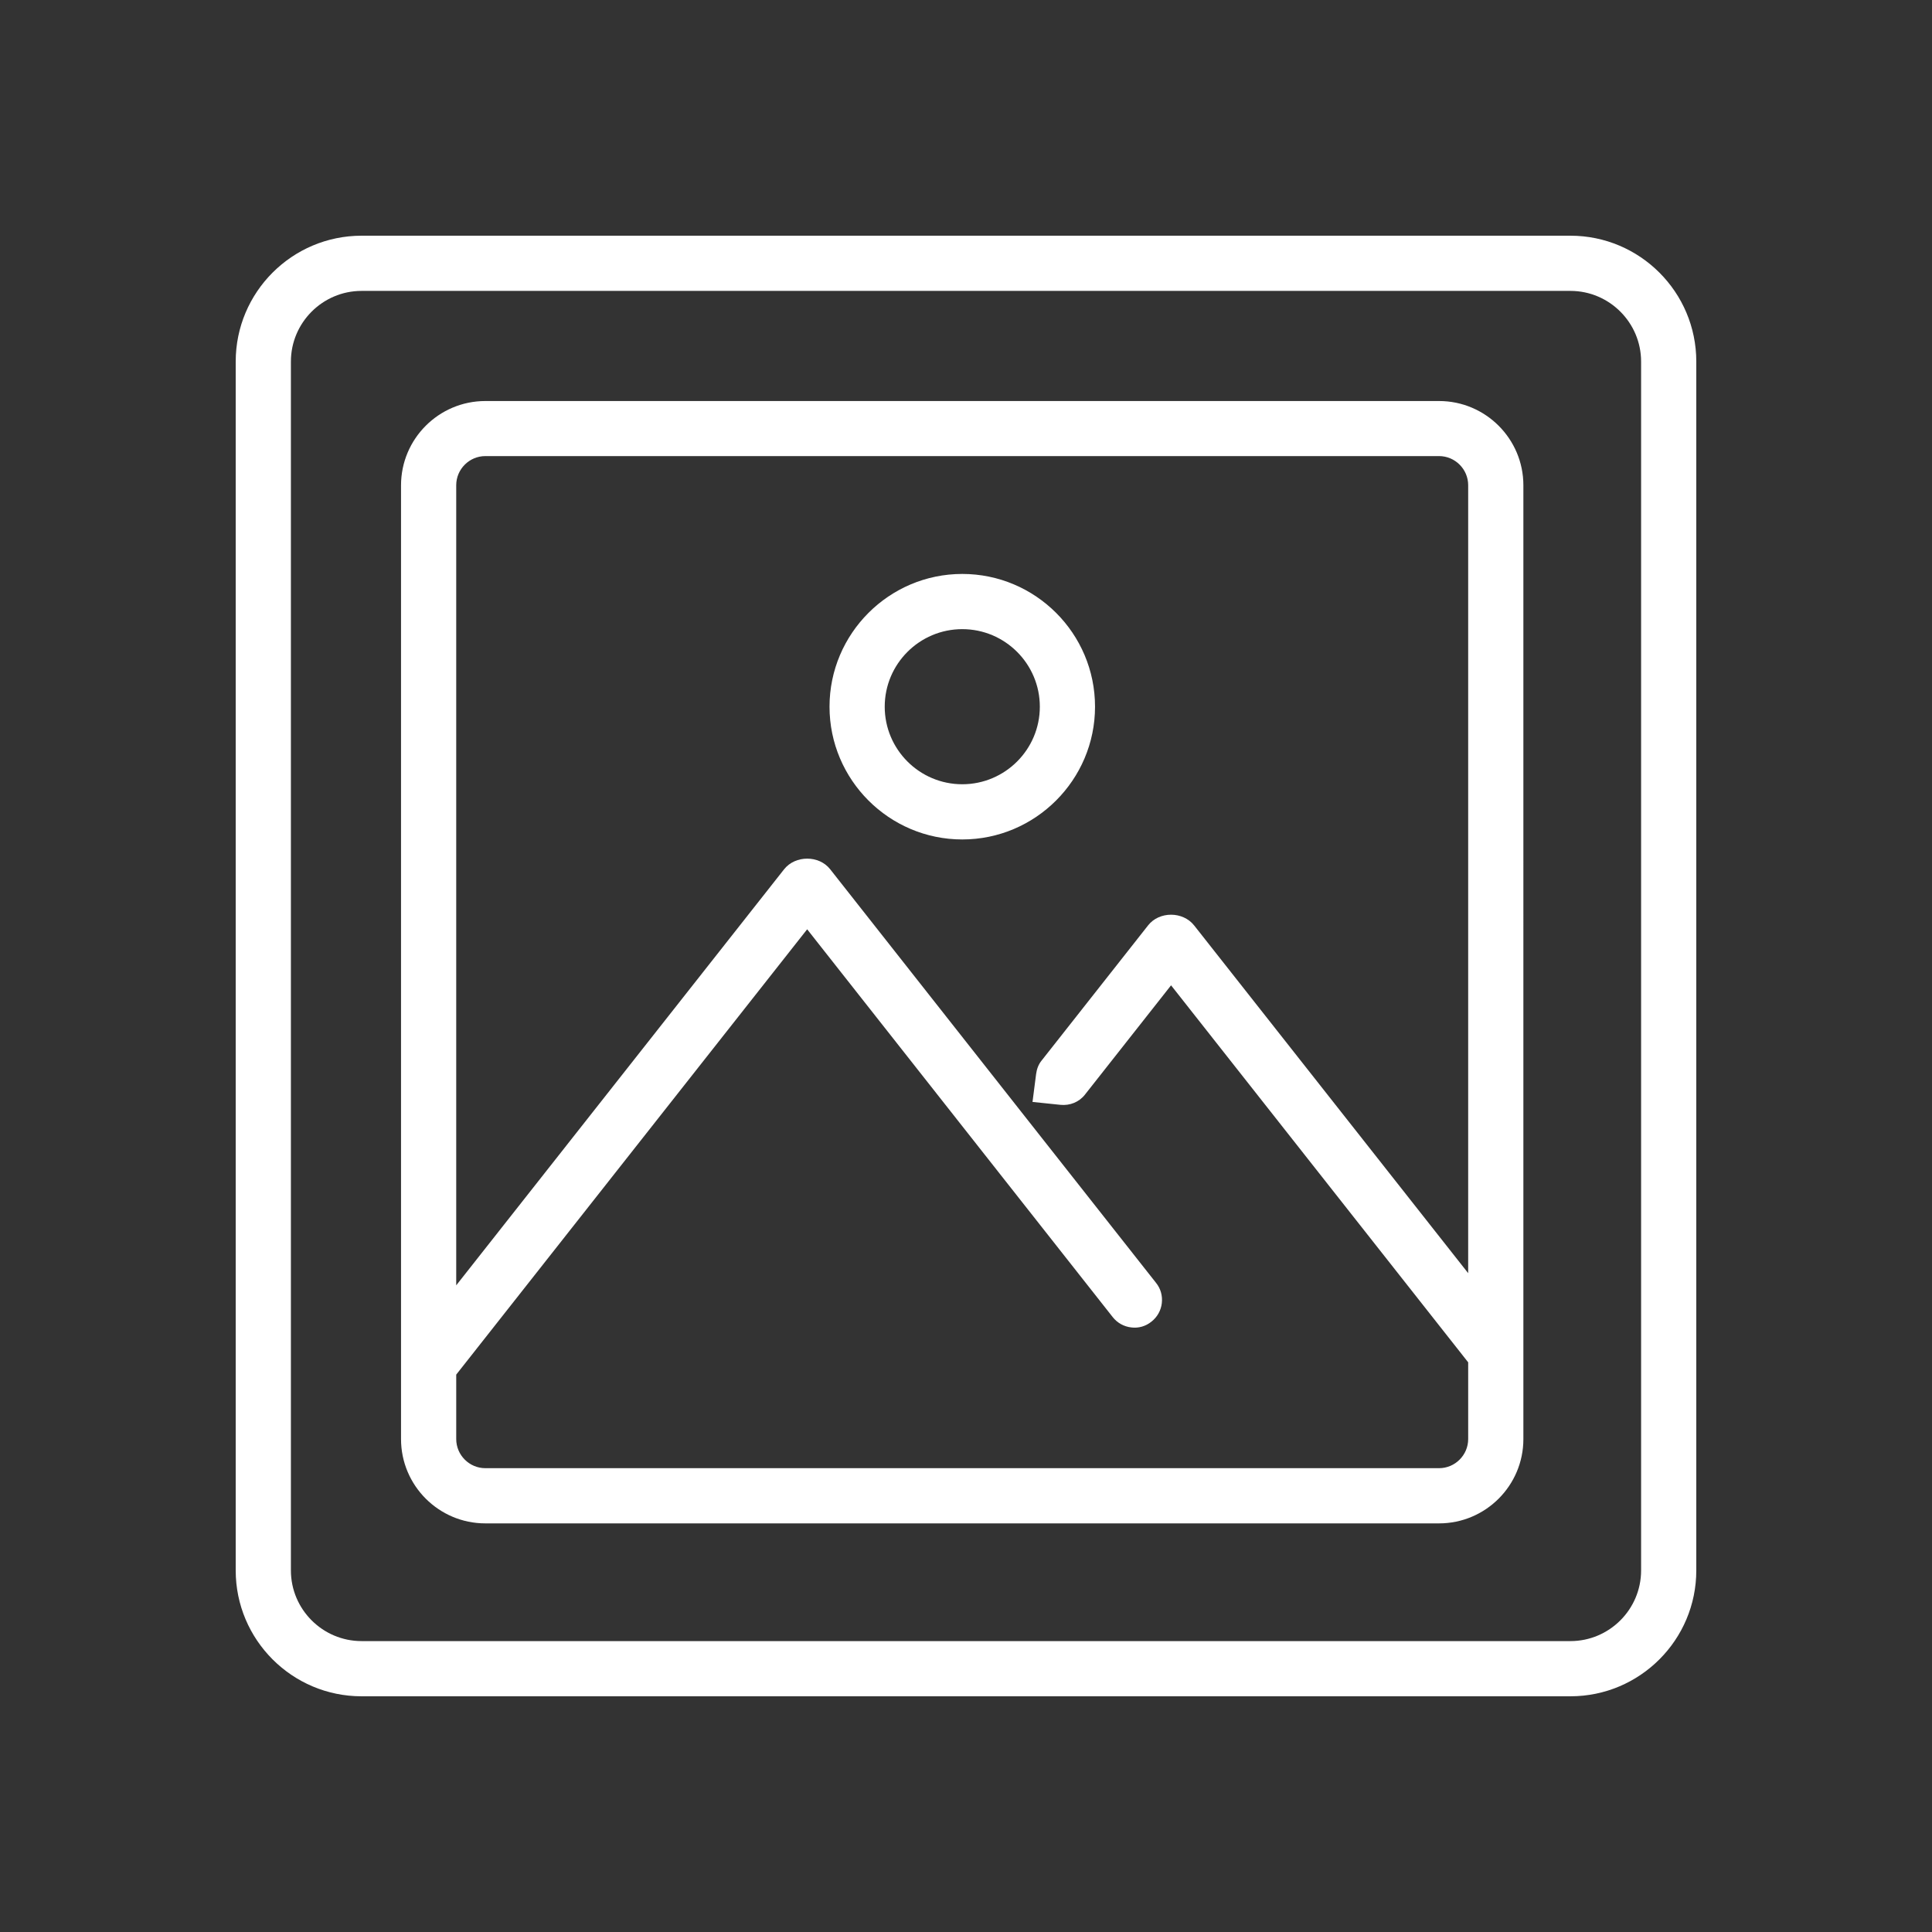
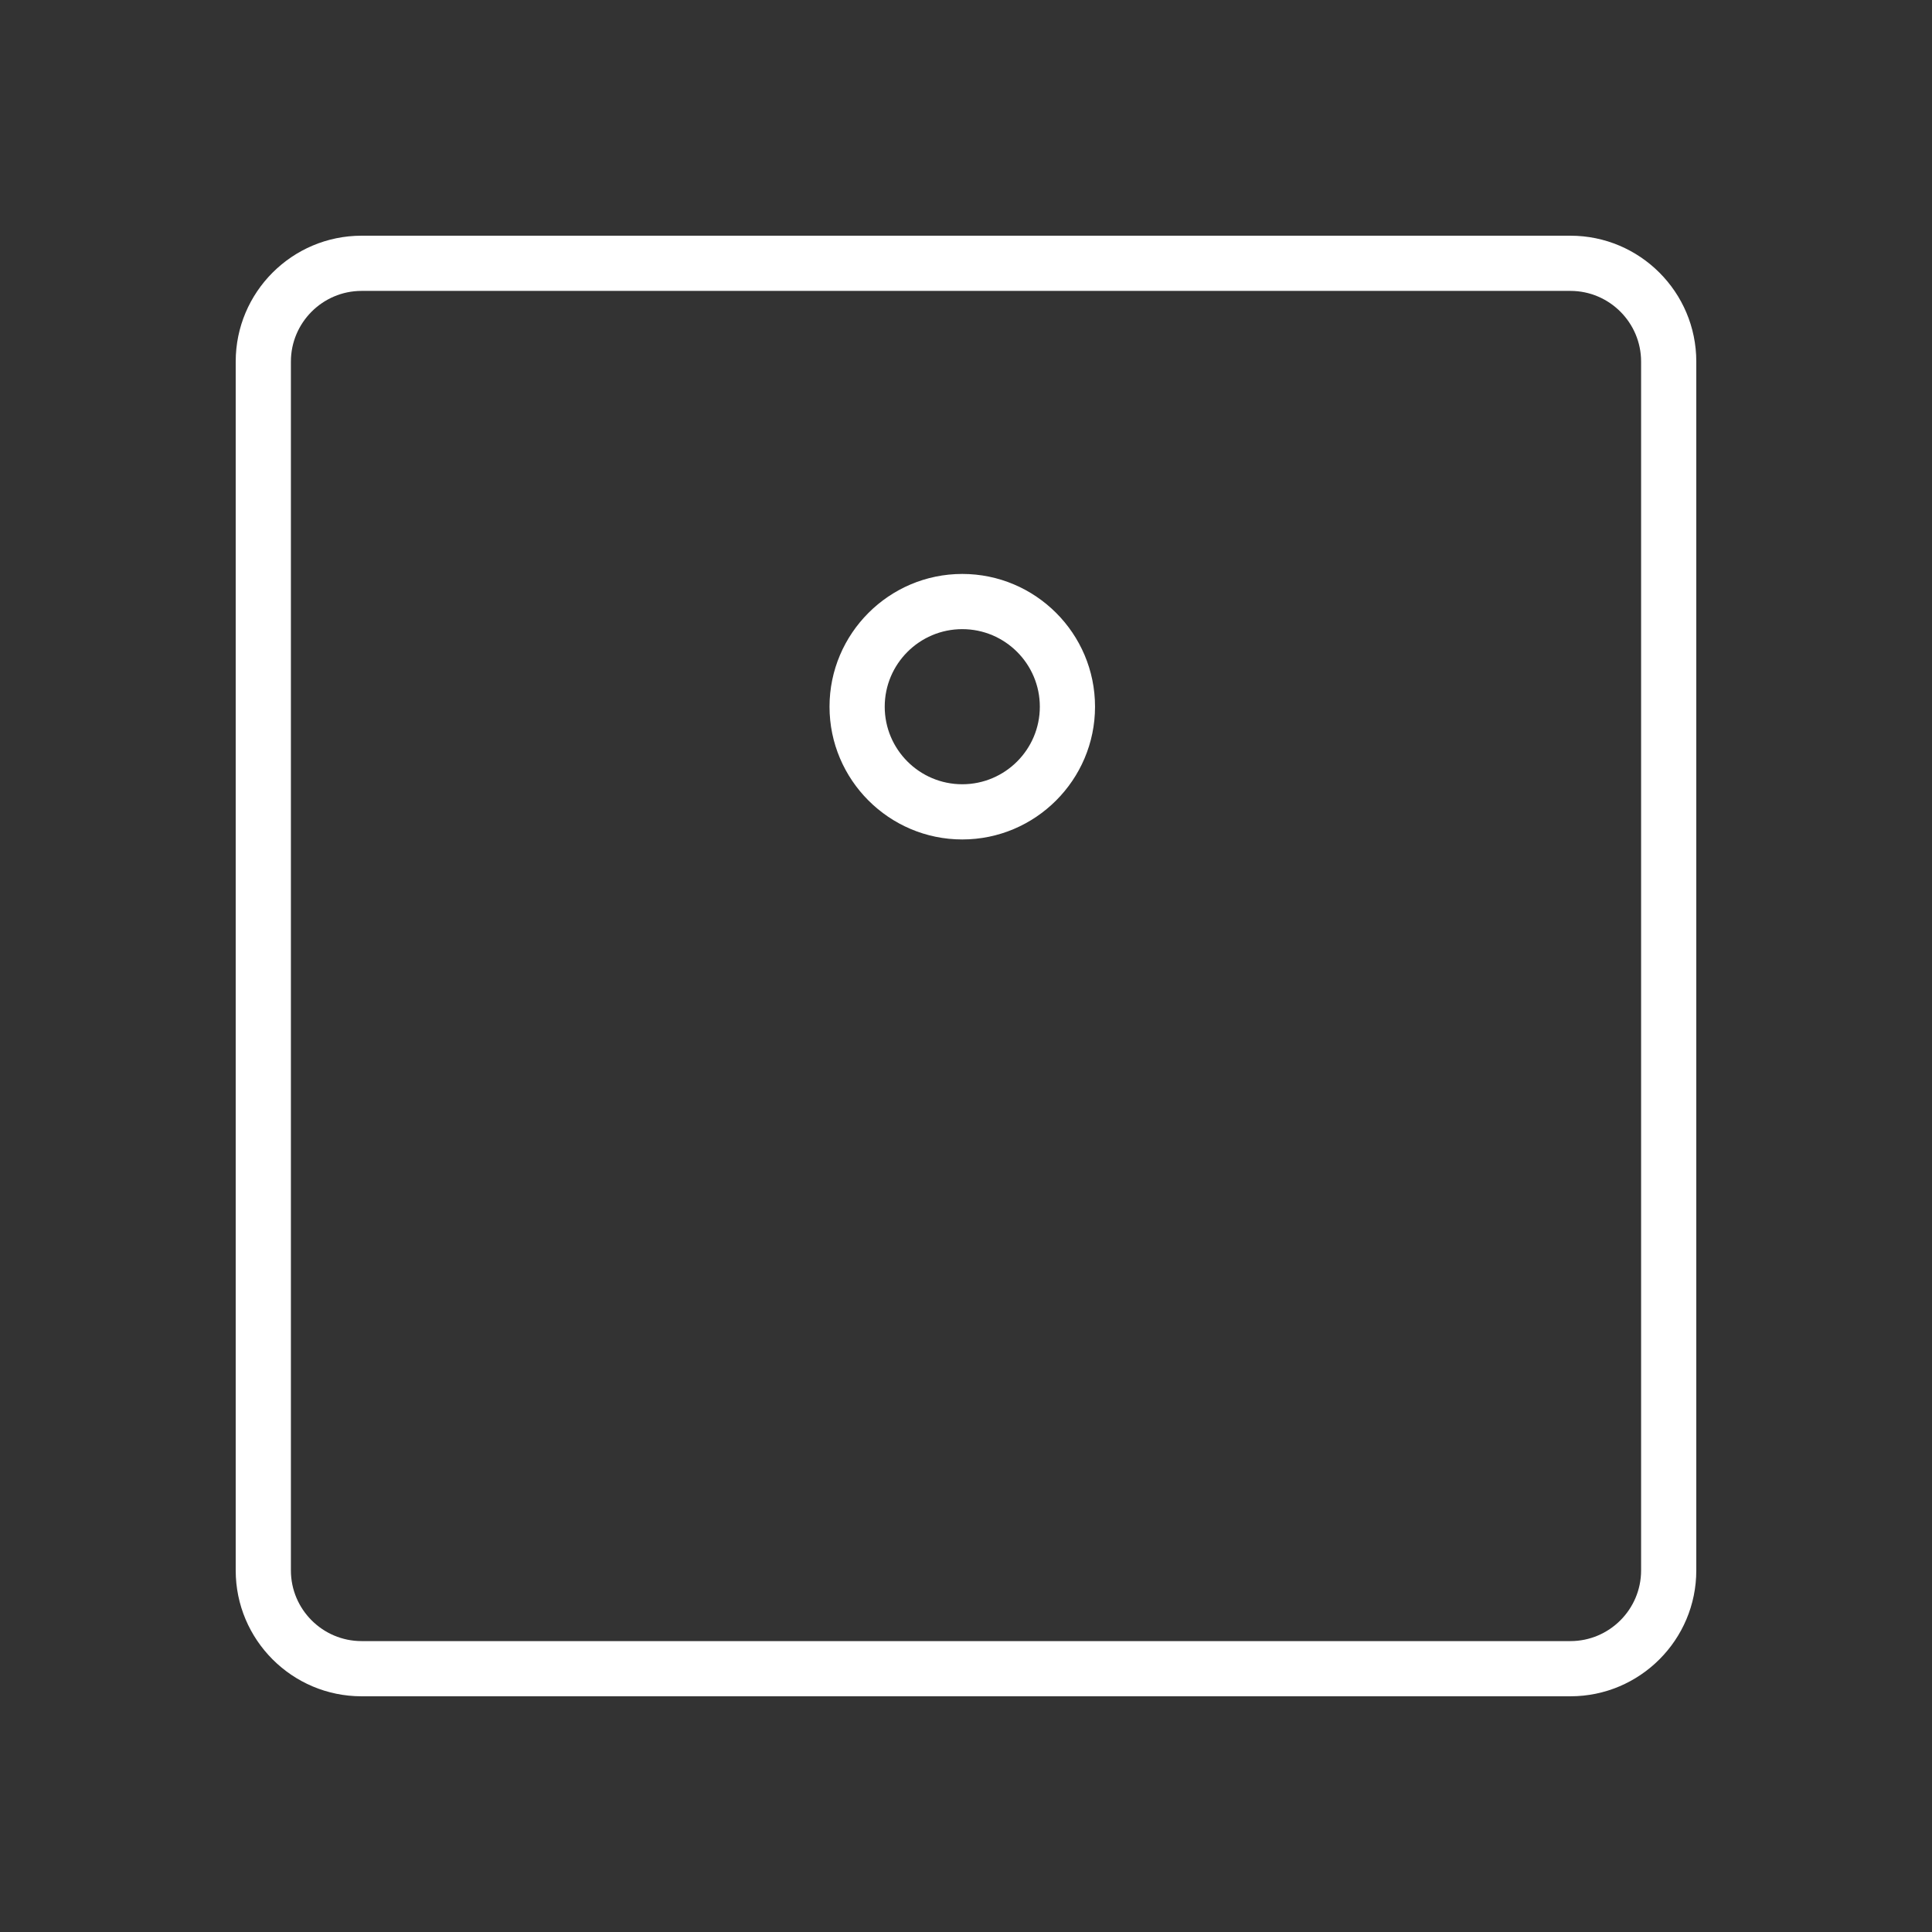
<svg xmlns="http://www.w3.org/2000/svg" id="Calque_1" data-name="Calque 1" viewBox="0 0 140 140">
  <rect x="0" y="0" width="140" height="140" fill="#333333" stroke="none" />
  <defs>
    <style>      .cls-1 {        fill: #fff;      }    </style>
  </defs>
  <path class="cls-1" d="m113.8,17.08H26.2c-5.03,0-9.12,4.09-9.12,9.12v87.6c0,5.03,4.09,9.12,9.12,9.12h87.6c5.03,0,9.12-4.09,9.12-9.12V26.2c0-5.03-4.09-9.12-9.12-9.12Zm5.12,96.72c0,2.82-2.3,5.12-5.12,5.12H26.2c-2.82,0-5.12-2.3-5.12-5.12V26.2c0-2.82,2.3-5.12,5.12-5.12h87.6c2.82,0,5.12,2.3,5.12,5.12v87.6Z" />
-   <path class="cls-1" d="m104.28,29.06H35.17c-3.37,0-6.11,2.74-6.11,6.11v69.11c0,3.37,2.74,6.11,6.11,6.11h69.11c3.37,0,6.11-2.74,6.11-6.11V35.17c0-3.37-2.74-6.11-6.11-6.11Zm2.11,63.2l-19.85-25.19c-.82-1.05-2.54-1.04-3.34-.02l-7.72,9.8c-.22.27-.35.6-.4.98l-.26,2.02,2.02.21c.69.07,1.36-.2,1.78-.74l6.24-7.92,21.53,27.32v5.56c0,1.16-.95,2.11-2.11,2.11H35.17c-1.16,0-2.11-.95-2.11-2.11v-4.67l25.43-32.27,22.14,28.1c.33.42.81.69,1.34.75.53.07,1.05-.08,1.47-.42.42-.33.69-.81.75-1.34.06-.53-.08-1.05-.42-1.47l-9.15-11.61h0s-14.47-18.37-14.47-18.37c-.8-1.01-2.51-1.02-3.33.01l-23.76,30.15v-57.98c0-1.16.95-2.11,2.11-2.11h69.11c1.16,0,2.11.95,2.11,2.11v57.09Z" />
  <path class="cls-1" d="m79.35,51.21c0-5.31-4.32-9.62-9.62-9.62s-9.62,4.32-9.62,9.62,4.32,9.62,9.62,9.62,9.62-4.32,9.62-9.62Zm-9.62,5.62c-3.1,0-5.62-2.52-5.62-5.62s2.52-5.62,5.62-5.62,5.62,2.52,5.62,5.62-2.52,5.62-5.62,5.62Z" />
</svg>